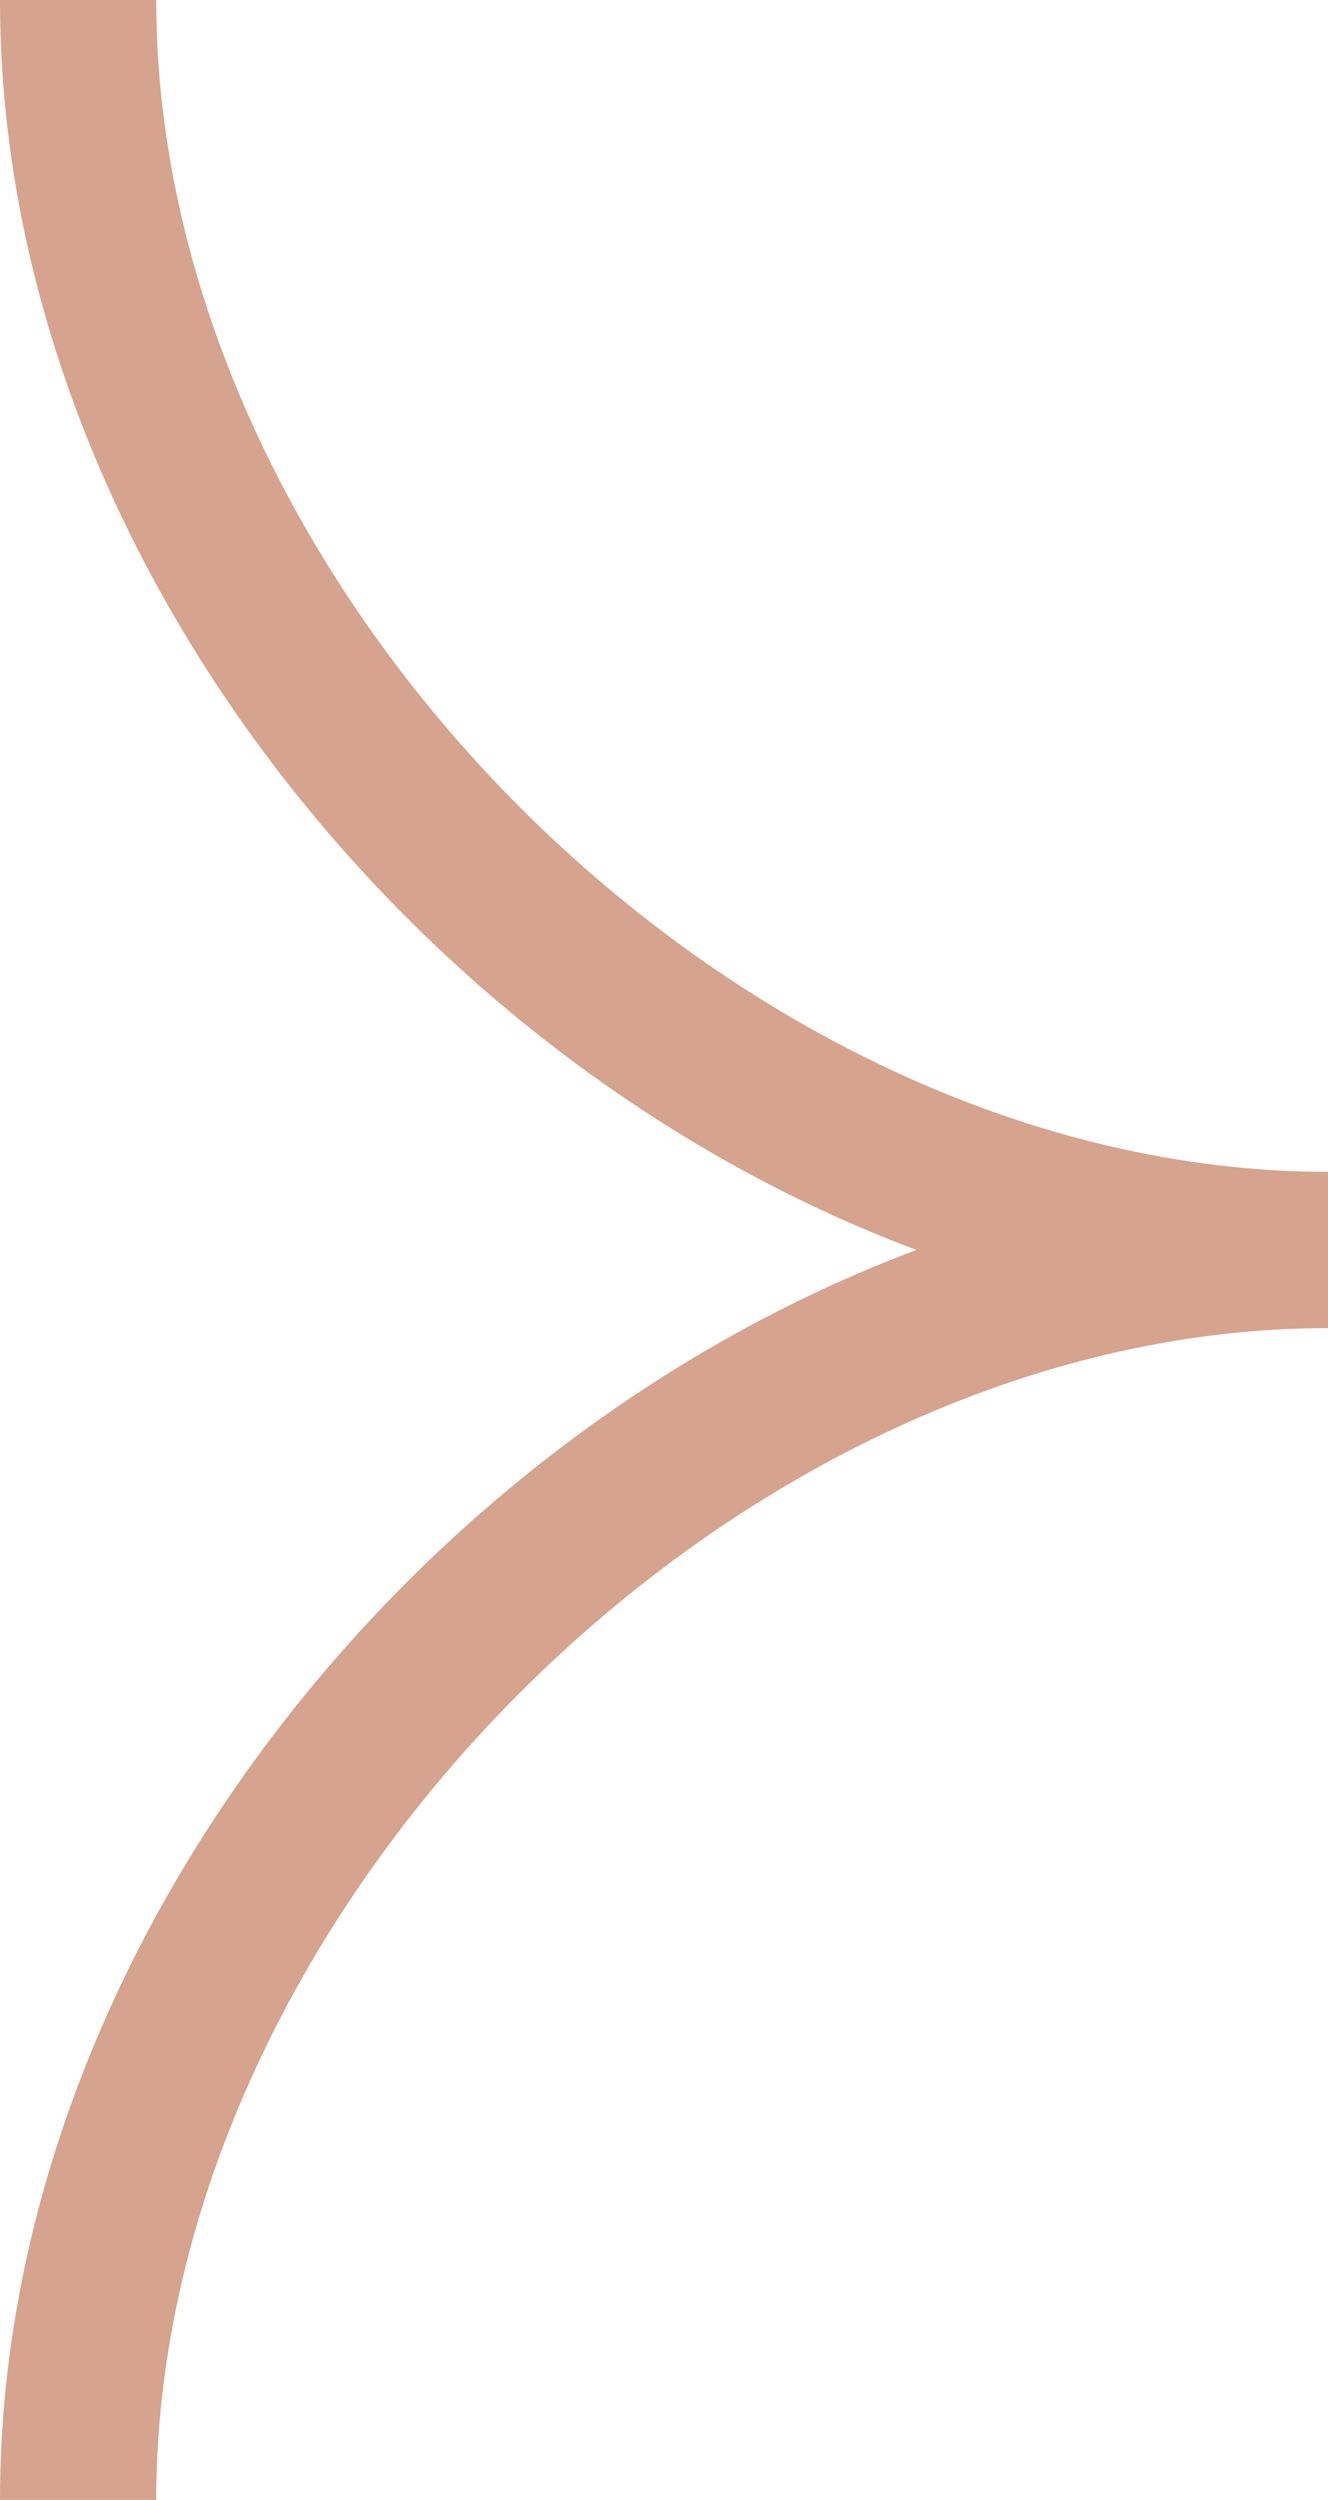
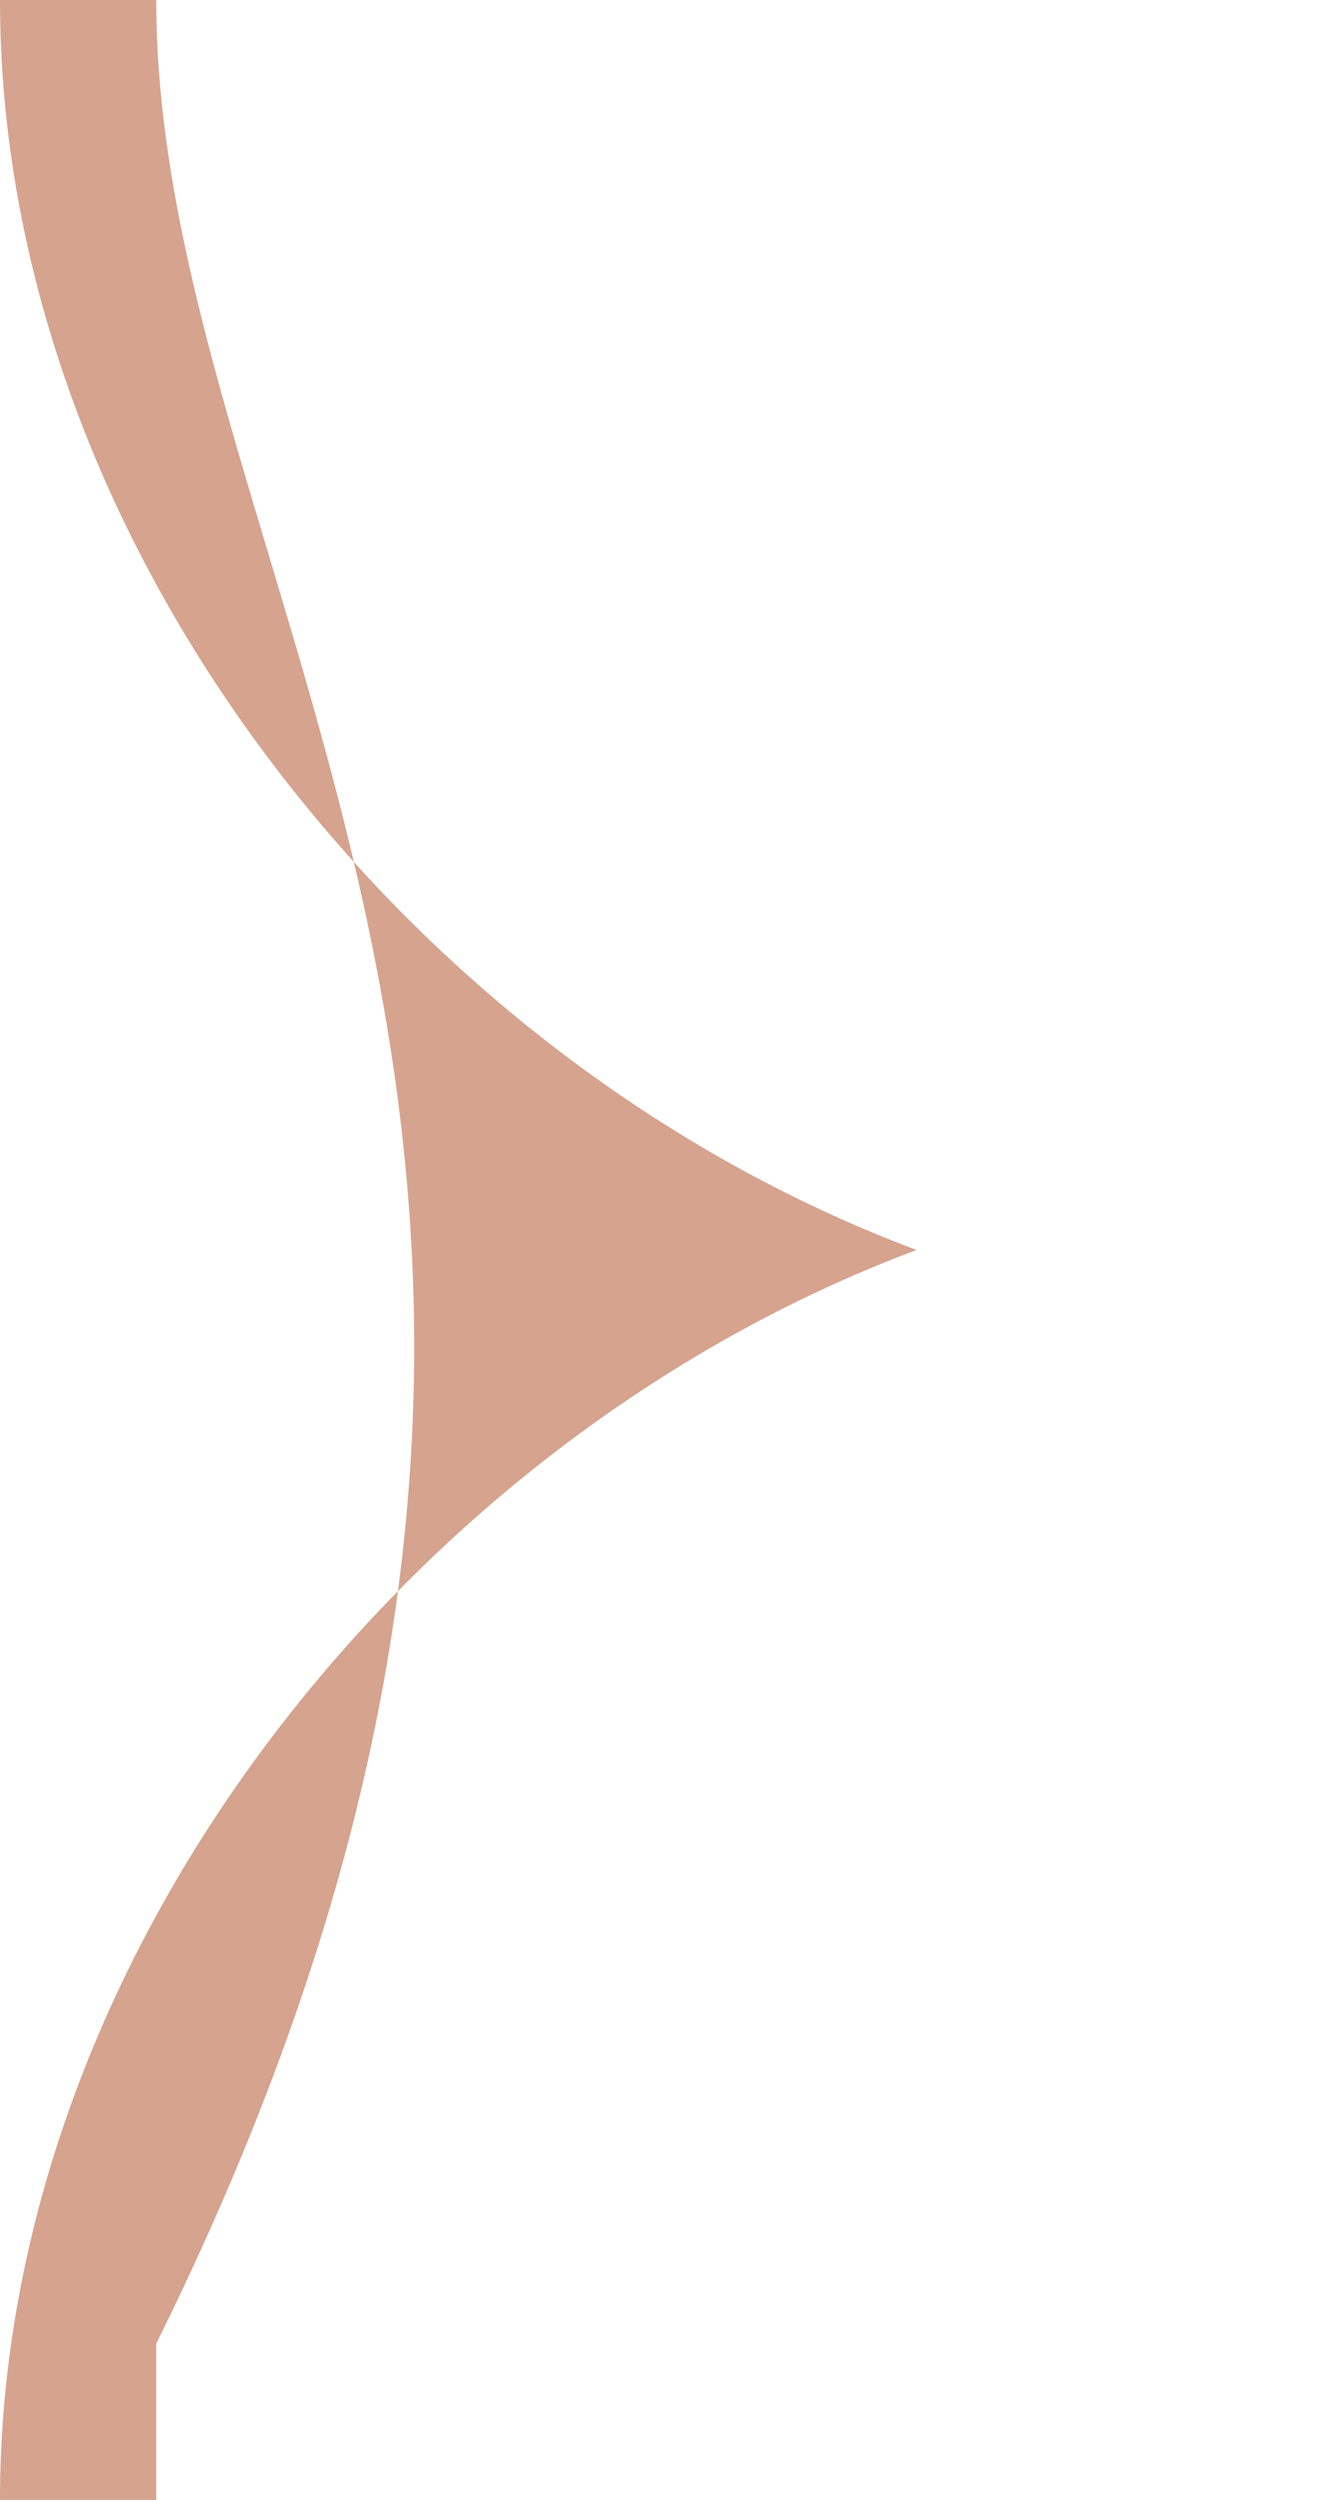
<svg xmlns="http://www.w3.org/2000/svg" width="17" height="32" fill="none">
-   <path fill="#D5A38E" d="M2 0H0c0 6.938 5.213 13.56 11.733 16C5.213 18.44 0 25.062 0 32h2c0-7.57 7.43-15 15-15v-2C9.43 15 2 7.57 2 0Z" />
+   <path fill="#D5A38E" d="M2 0H0c0 6.938 5.213 13.56 11.733 16C5.213 18.44 0 25.062 0 32h2v-2C9.43 15 2 7.57 2 0Z" />
</svg>